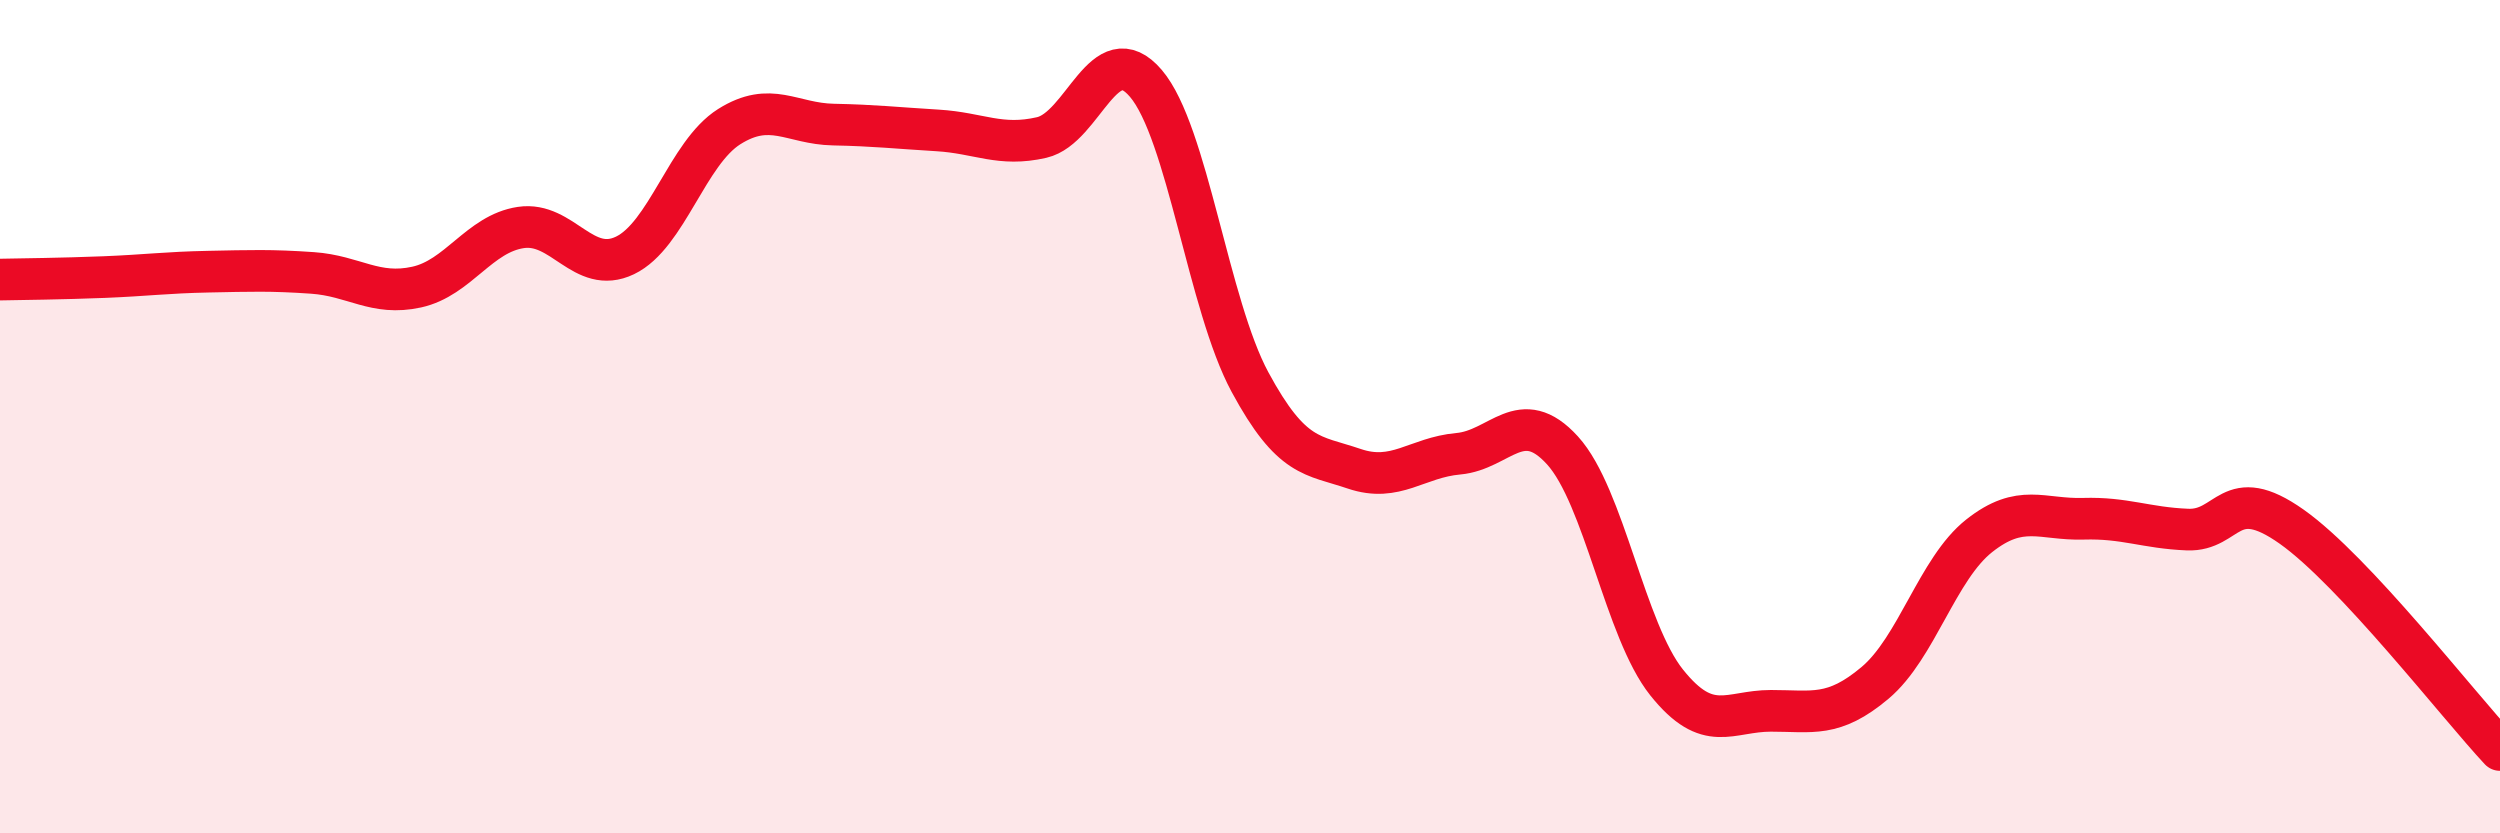
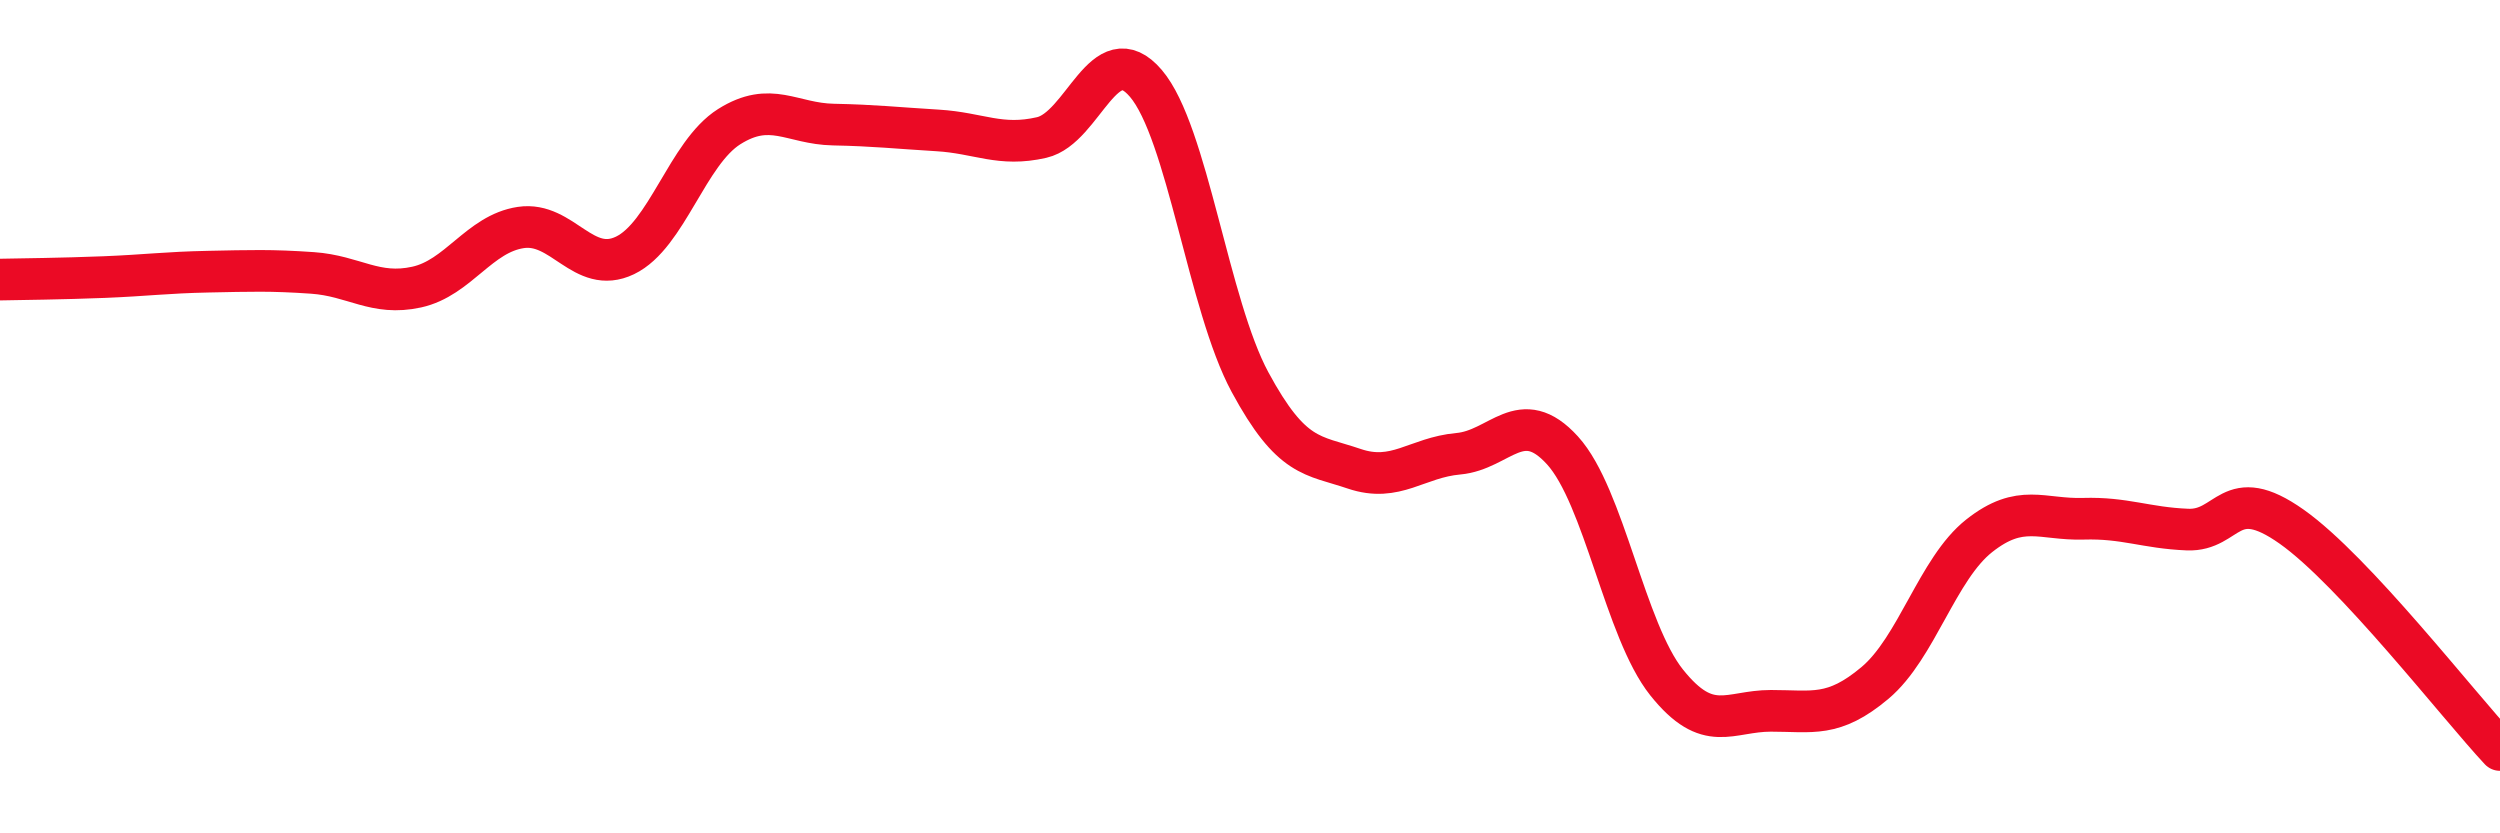
<svg xmlns="http://www.w3.org/2000/svg" width="60" height="20" viewBox="0 0 60 20">
-   <path d="M 0,6.71 C 0.5,6.7 1.5,6.69 2.5,6.65 C 3.5,6.61 4,6.54 5,6.52 C 6,6.5 6.5,6.48 7.5,6.55 C 8.5,6.62 9,7.11 10,6.89 C 11,6.67 11.5,5.61 12.5,5.46 C 13.5,5.31 14,6.61 15,6.13 C 16,5.65 16.5,3.67 17.5,3.04 C 18.5,2.41 19,2.97 20,2.99 C 21,3.01 21.5,3.07 22.5,3.13 C 23.5,3.19 24,3.53 25,3.3 C 26,3.07 26.5,0.83 27.5,2 C 28.5,3.17 29,7.32 30,9.17 C 31,11.02 31.5,10.91 32.5,11.25 C 33.5,11.59 34,10.98 35,10.89 C 36,10.8 36.5,9.71 37.5,10.81 C 38.5,11.91 39,15.13 40,16.38 C 41,17.63 41.5,17.06 42.5,17.06 C 43.5,17.06 44,17.23 45,16.39 C 46,15.55 46.5,13.65 47.5,12.86 C 48.5,12.07 49,12.48 50,12.45 C 51,12.42 51.5,12.67 52.5,12.71 C 53.5,12.75 53.5,11.58 55,12.64 C 56.5,13.7 59,16.93 60,18L60 20L0 20Z" fill="#EB0A25" opacity="0.1" stroke-linecap="round" stroke-linejoin="round" />
  <path d="M 0,6.71 C 0.5,6.7 1.5,6.69 2.5,6.65 C 3.5,6.61 4,6.54 5,6.52 C 6,6.5 6.5,6.48 7.5,6.55 C 8.5,6.62 9,7.11 10,6.89 C 11,6.67 11.5,5.61 12.5,5.46 C 13.5,5.31 14,6.61 15,6.13 C 16,5.65 16.5,3.67 17.5,3.04 C 18.5,2.41 19,2.97 20,2.99 C 21,3.01 21.5,3.07 22.5,3.13 C 23.5,3.19 24,3.53 25,3.3 C 26,3.07 26.5,0.83 27.5,2 C 28.5,3.17 29,7.32 30,9.17 C 31,11.02 31.5,10.91 32.5,11.25 C 33.5,11.59 34,10.98 35,10.89 C 36,10.8 36.5,9.71 37.5,10.81 C 38.5,11.91 39,15.13 40,16.38 C 41,17.63 41.5,17.06 42.5,17.06 C 43.5,17.06 44,17.23 45,16.39 C 46,15.55 46.5,13.65 47.5,12.86 C 48.5,12.07 49,12.48 50,12.45 C 51,12.42 51.5,12.67 52.5,12.71 C 53.5,12.75 53.5,11.58 55,12.64 C 56.5,13.7 59,16.93 60,18" stroke="#EB0A25" stroke-width="1" fill="none" stroke-linecap="round" stroke-linejoin="round" />
</svg>